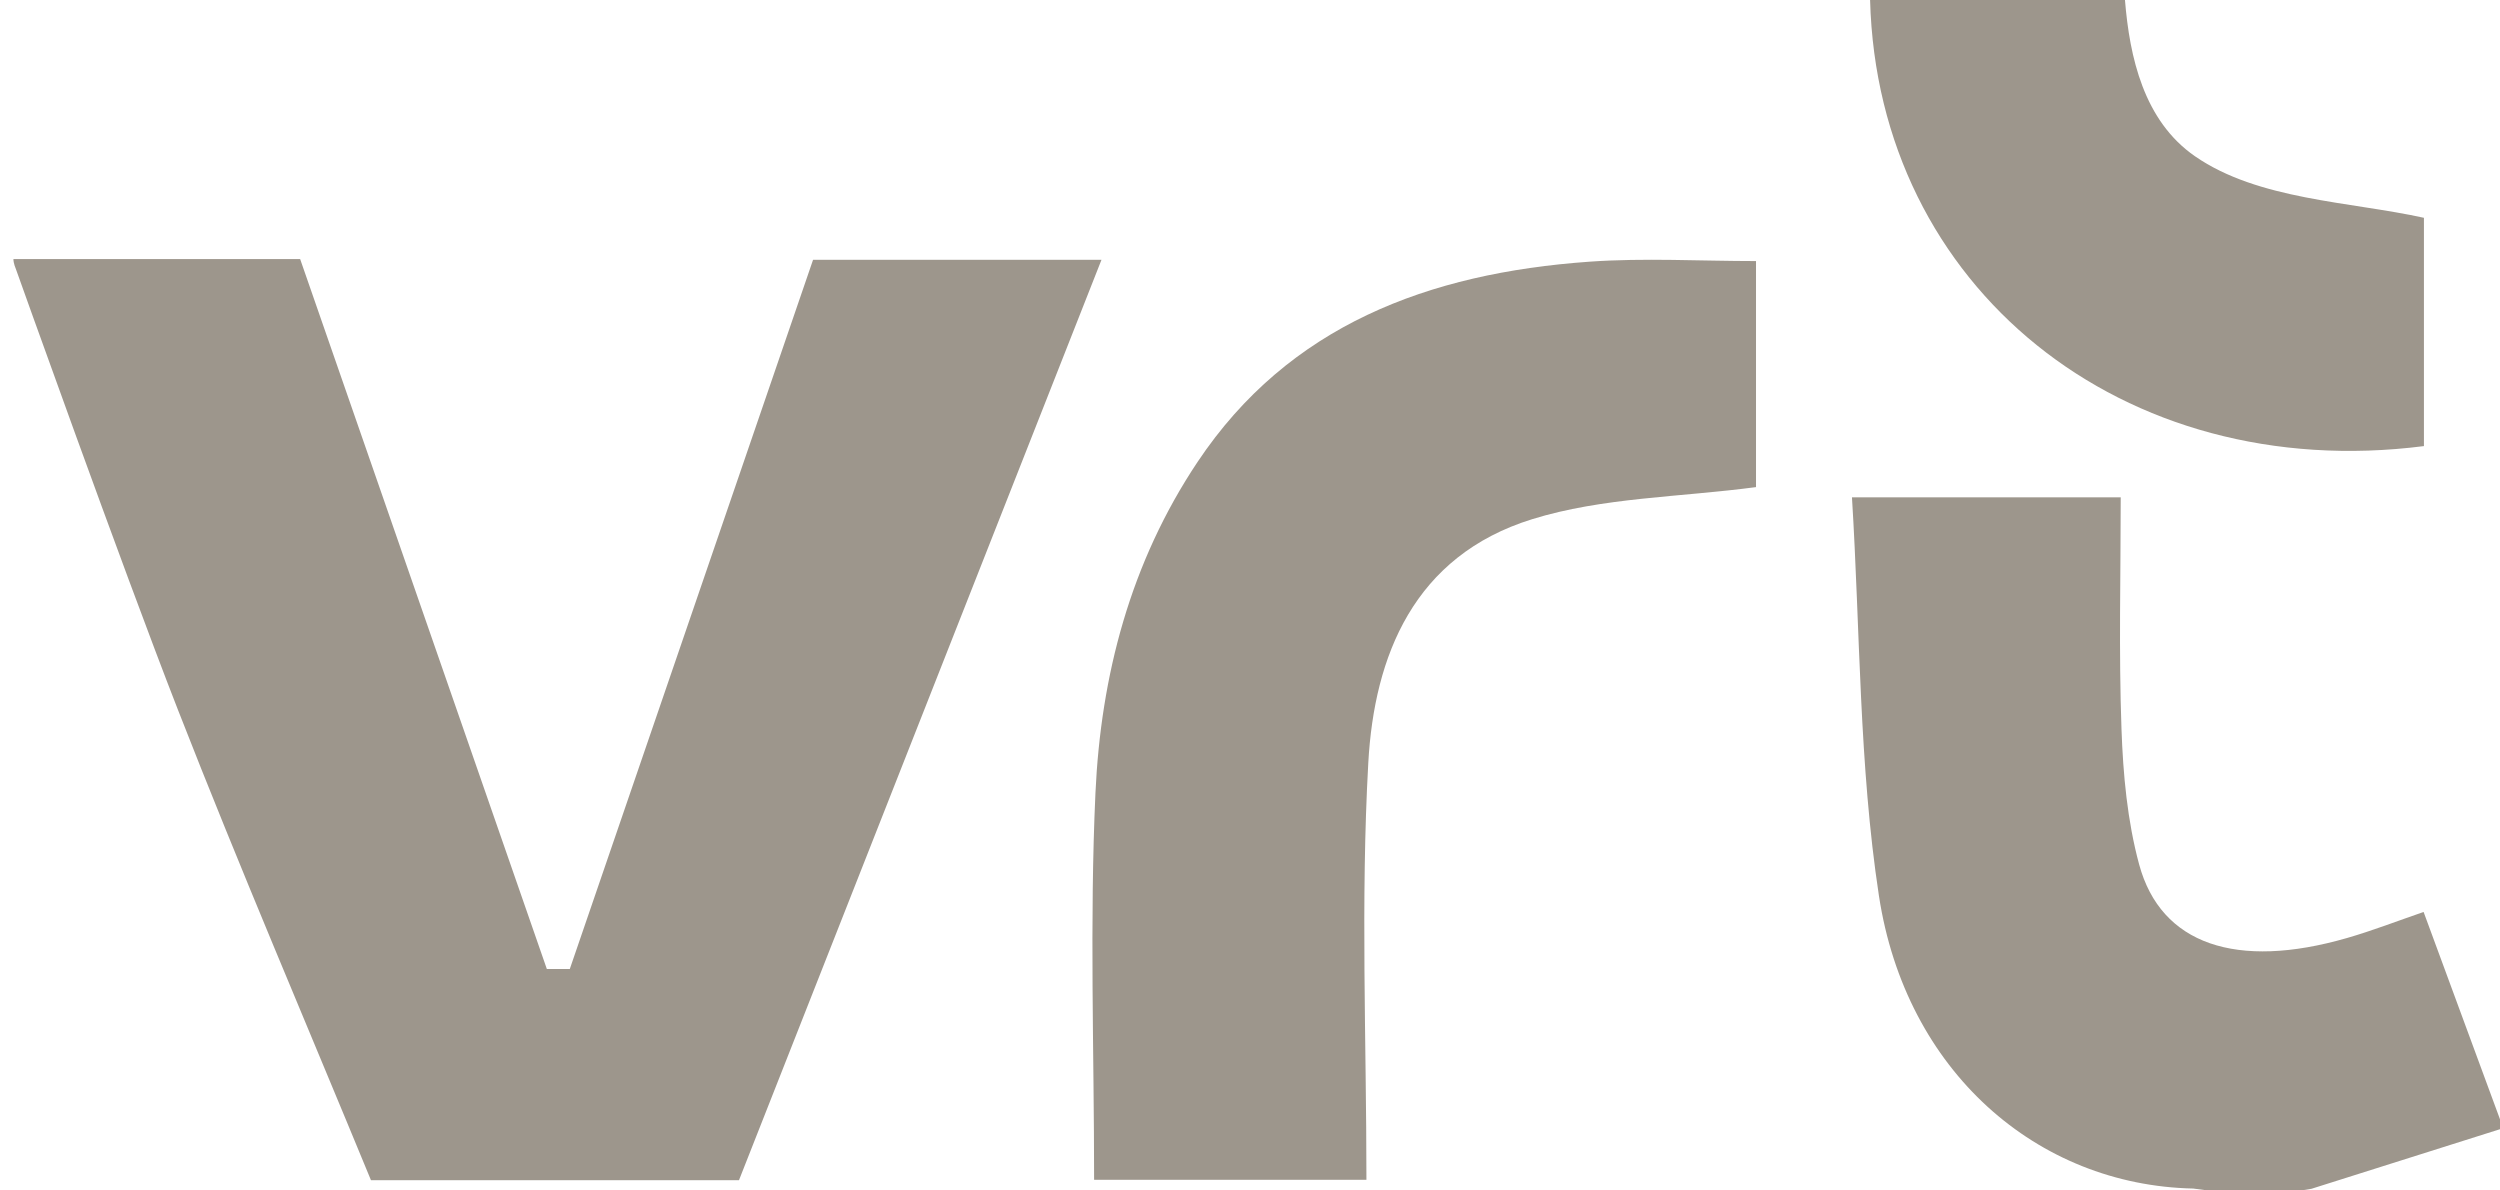
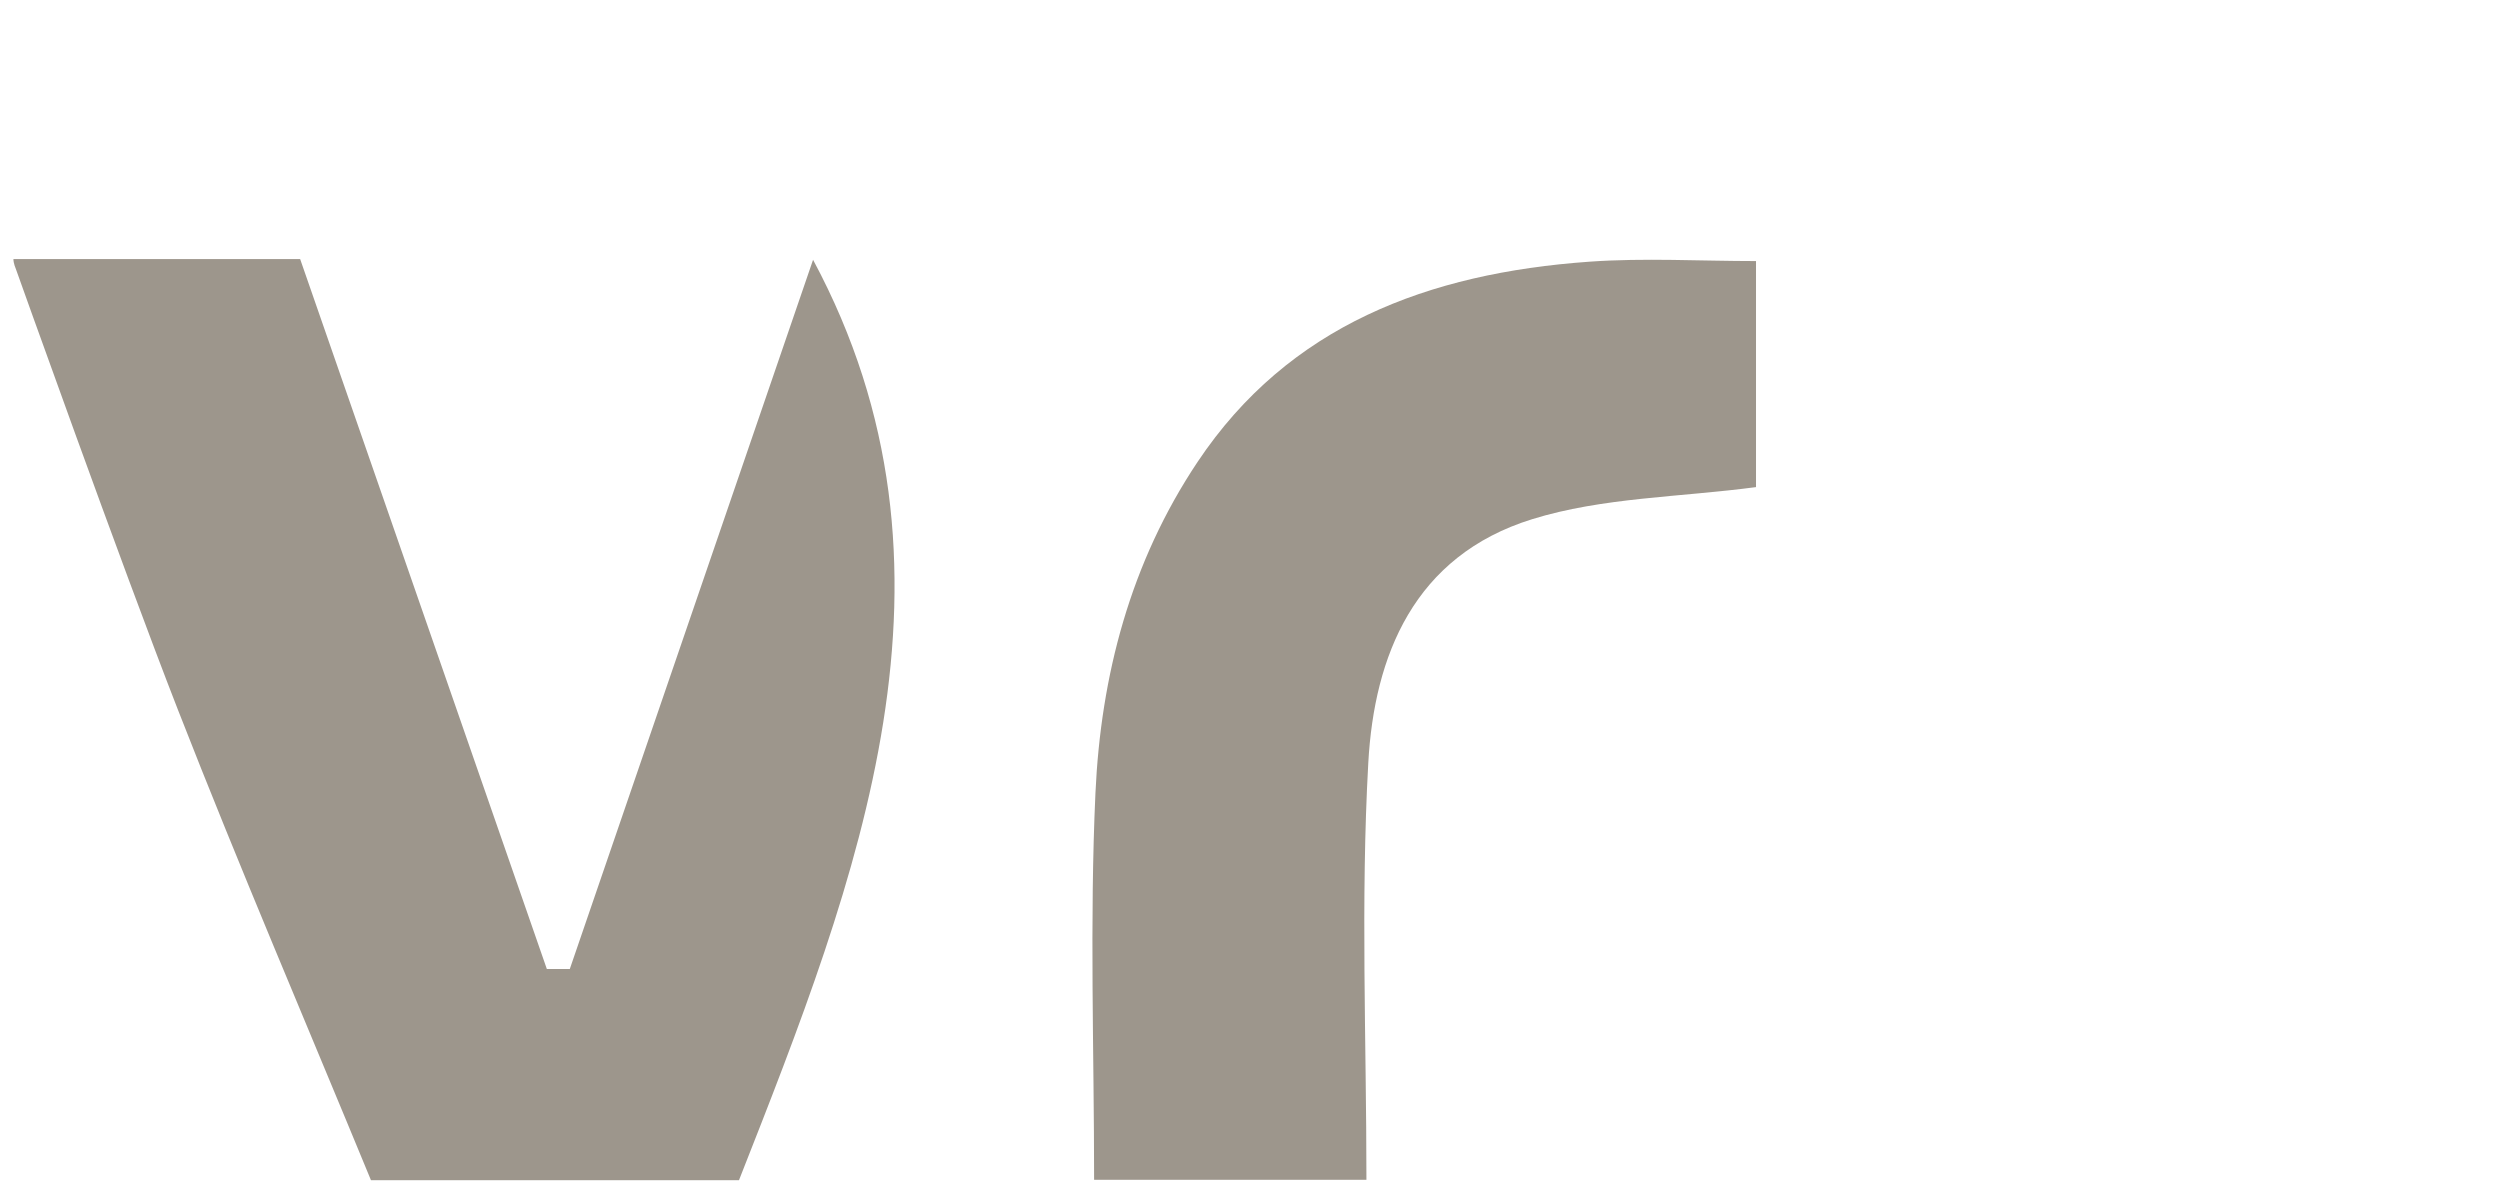
<svg xmlns="http://www.w3.org/2000/svg" width="84" height="40" viewBox="0 0 84 40" fill="none">
-   <path d="M0.451 8.705H10.085C12.871 16.721 15.63 24.662 18.374 32.559H19.145C21.85 24.671 24.573 16.734 27.319 8.729H37.01C32.907 19.146 28.849 29.451 24.83 39.654H12.464C10.311 34.428 8.057 29.172 5.98 23.853C4.065 18.946 0.53 9.029 0.53 9.029C0.53 9.029 0.451 8.853 0.451 8.705Z" fill="#9D968C" />
-   <path d="M73.694 39.935C68.447 39.825 64.031 35.996 63.132 30.098C62.462 25.701 62.504 21.206 62.226 16.71H71.256C71.256 19.311 71.189 21.905 71.282 24.495C71.336 26.019 71.477 27.576 71.875 29.045C72.604 31.737 75.151 32.587 78.853 31.519C79.719 31.27 80.561 30.941 81.433 30.642C82.279 32.939 83.139 35.274 84 37.609V37.941C81.889 38.608 79.78 39.275 77.669 39.942C77.552 39.962 77.433 39.981 77.315 40.001H74.182C74.019 39.979 73.857 39.957 73.694 39.935Z" fill="#9D968C" />
-   <path d="M71.399 0.001C71.555 1.913 72.025 4.054 73.751 5.25C75.881 6.724 78.963 6.77 81.444 7.318V14.989C71.316 16.285 63.091 9.649 62.835 0.001H71.399Z" fill="#9D968C" />
+   <path d="M0.451 8.705H10.085C12.871 16.721 15.63 24.662 18.374 32.559H19.145C21.85 24.671 24.573 16.734 27.319 8.729C32.907 19.146 28.849 29.451 24.83 39.654H12.464C10.311 34.428 8.057 29.172 5.98 23.853C4.065 18.946 0.53 9.029 0.53 9.029C0.53 9.029 0.451 8.853 0.451 8.705Z" fill="#9D968C" />
  <path d="M59.002 8.772V16.367C56.446 16.707 53.841 16.712 51.483 17.444C47.503 18.678 46.175 22.043 45.975 25.623C45.715 30.277 45.912 34.954 45.912 39.642H36.762C36.762 35.311 36.609 30.972 36.807 26.647C36.987 22.712 37.976 18.907 40.239 15.52C43.3 10.936 47.993 9.178 53.401 8.793C55.252 8.661 57.121 8.772 59.002 8.772Z" fill="#9D968C" />
</svg>